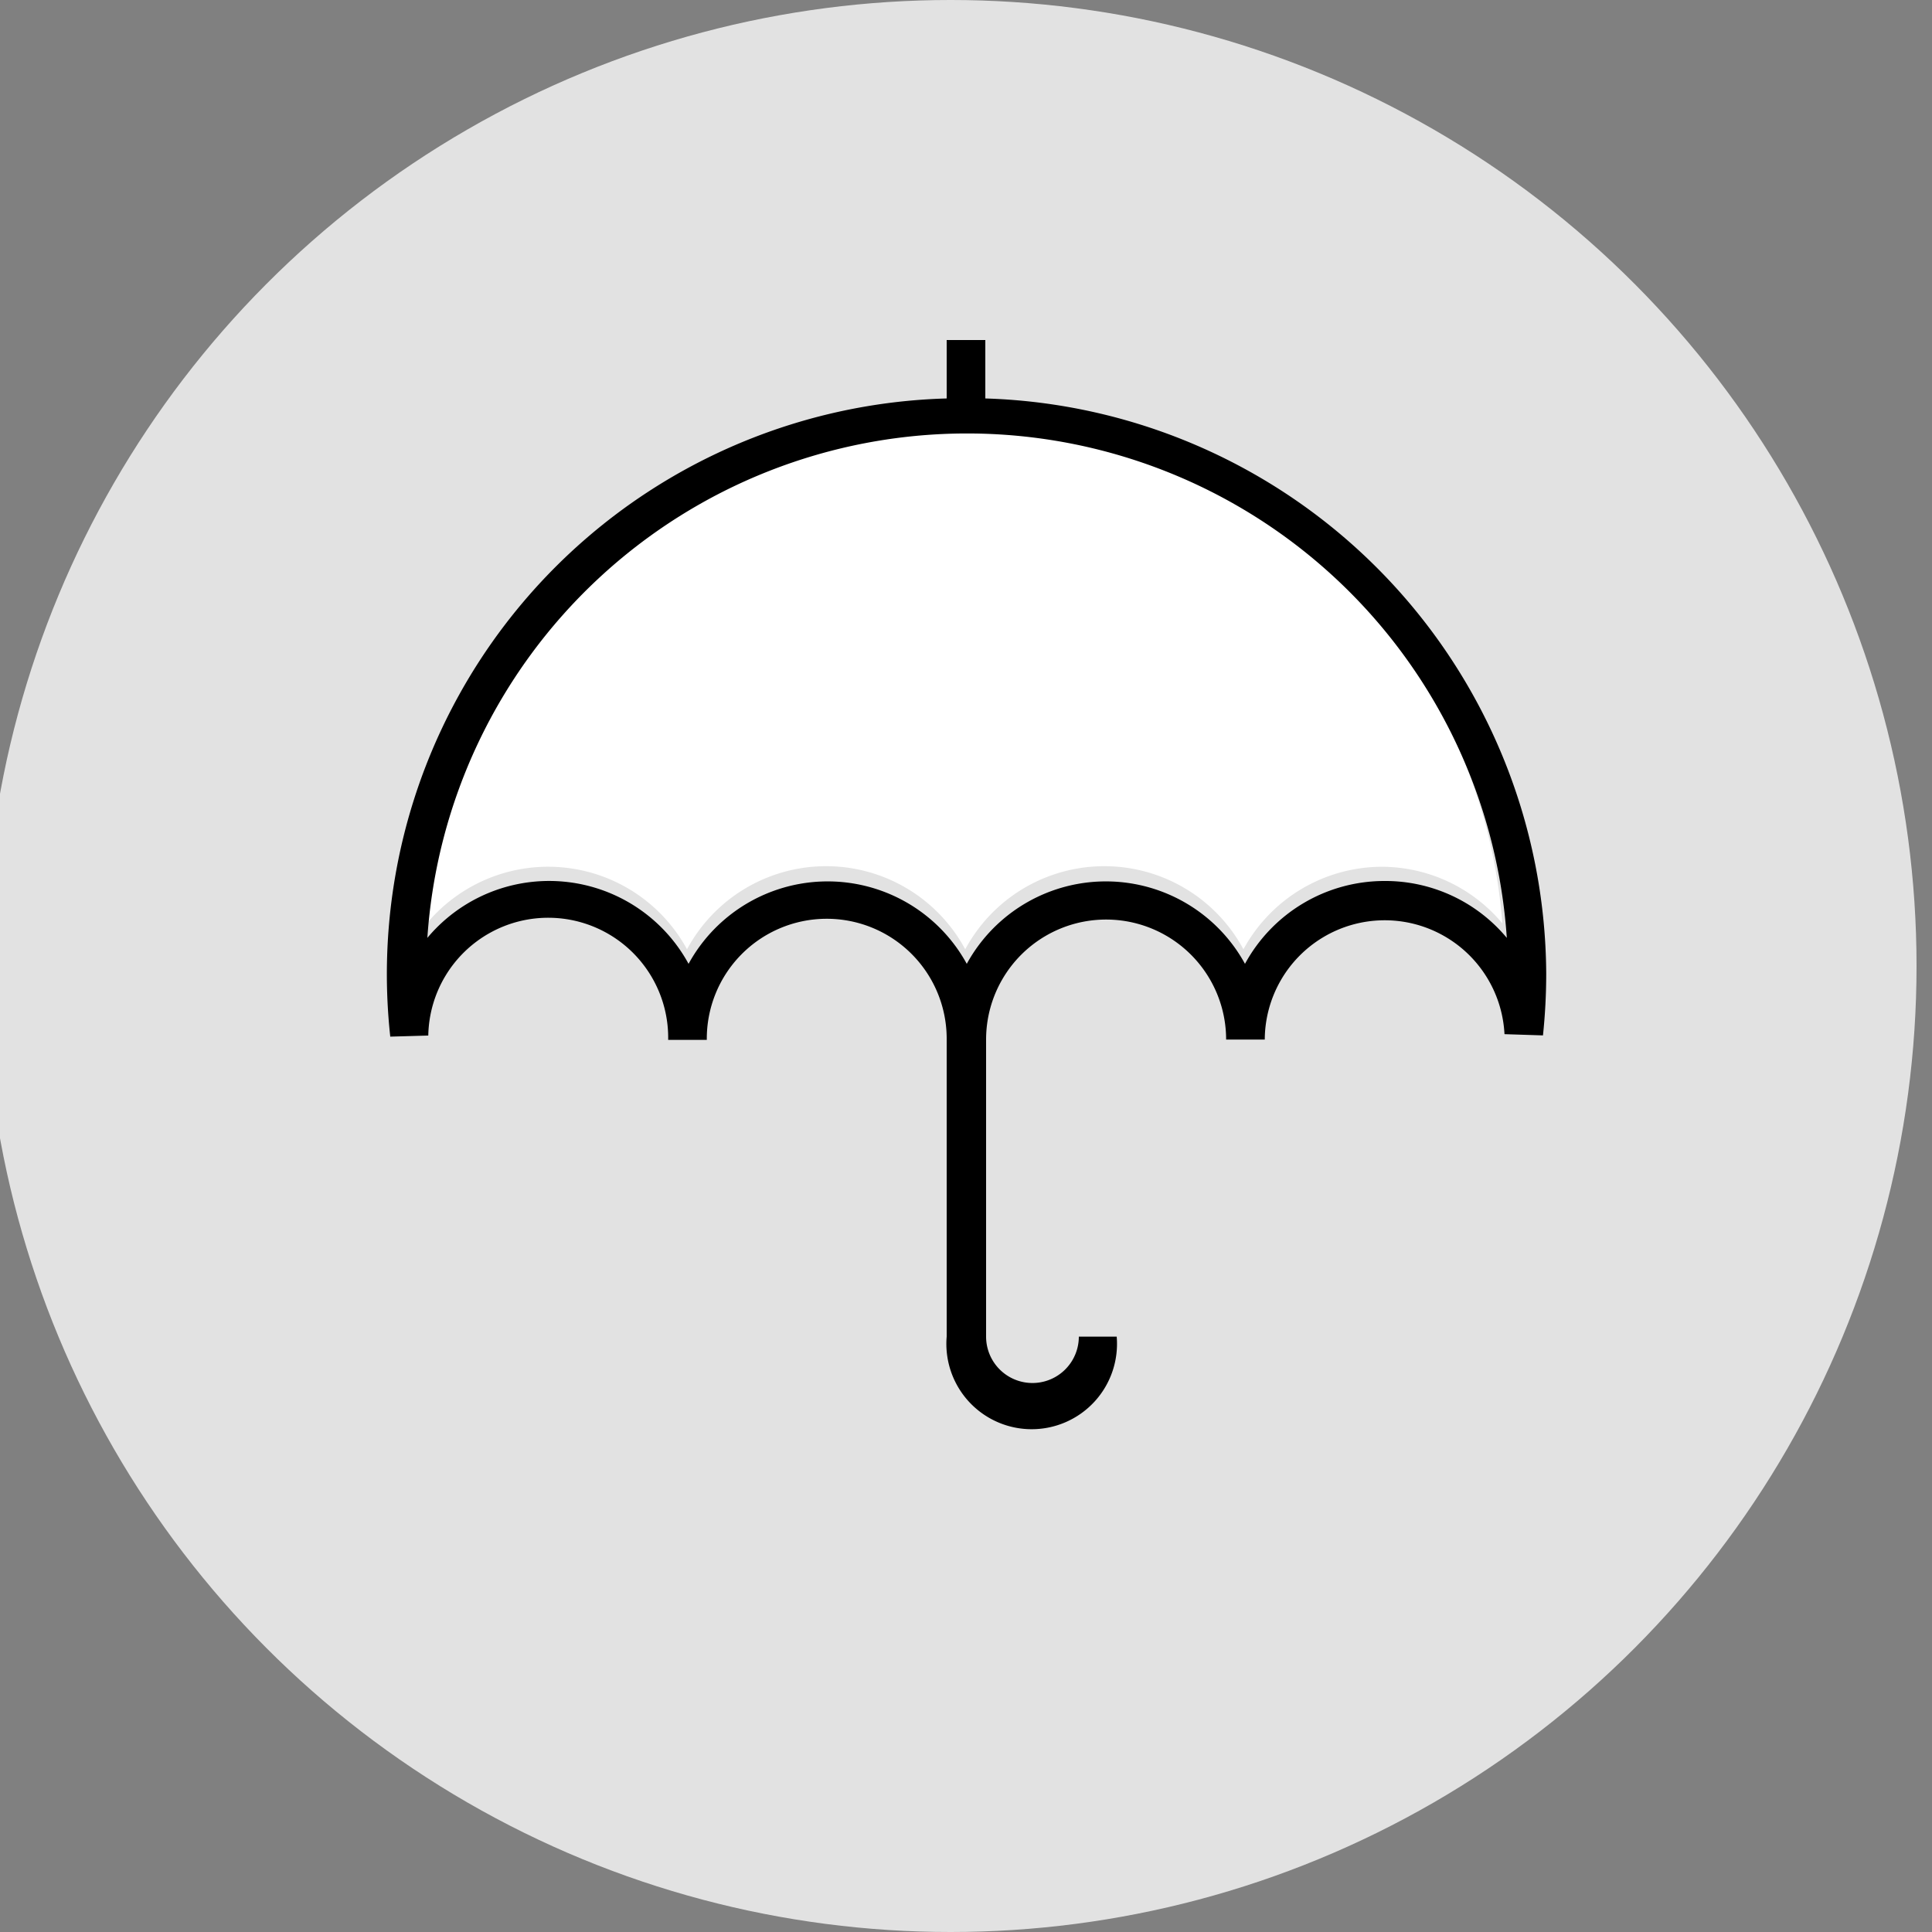
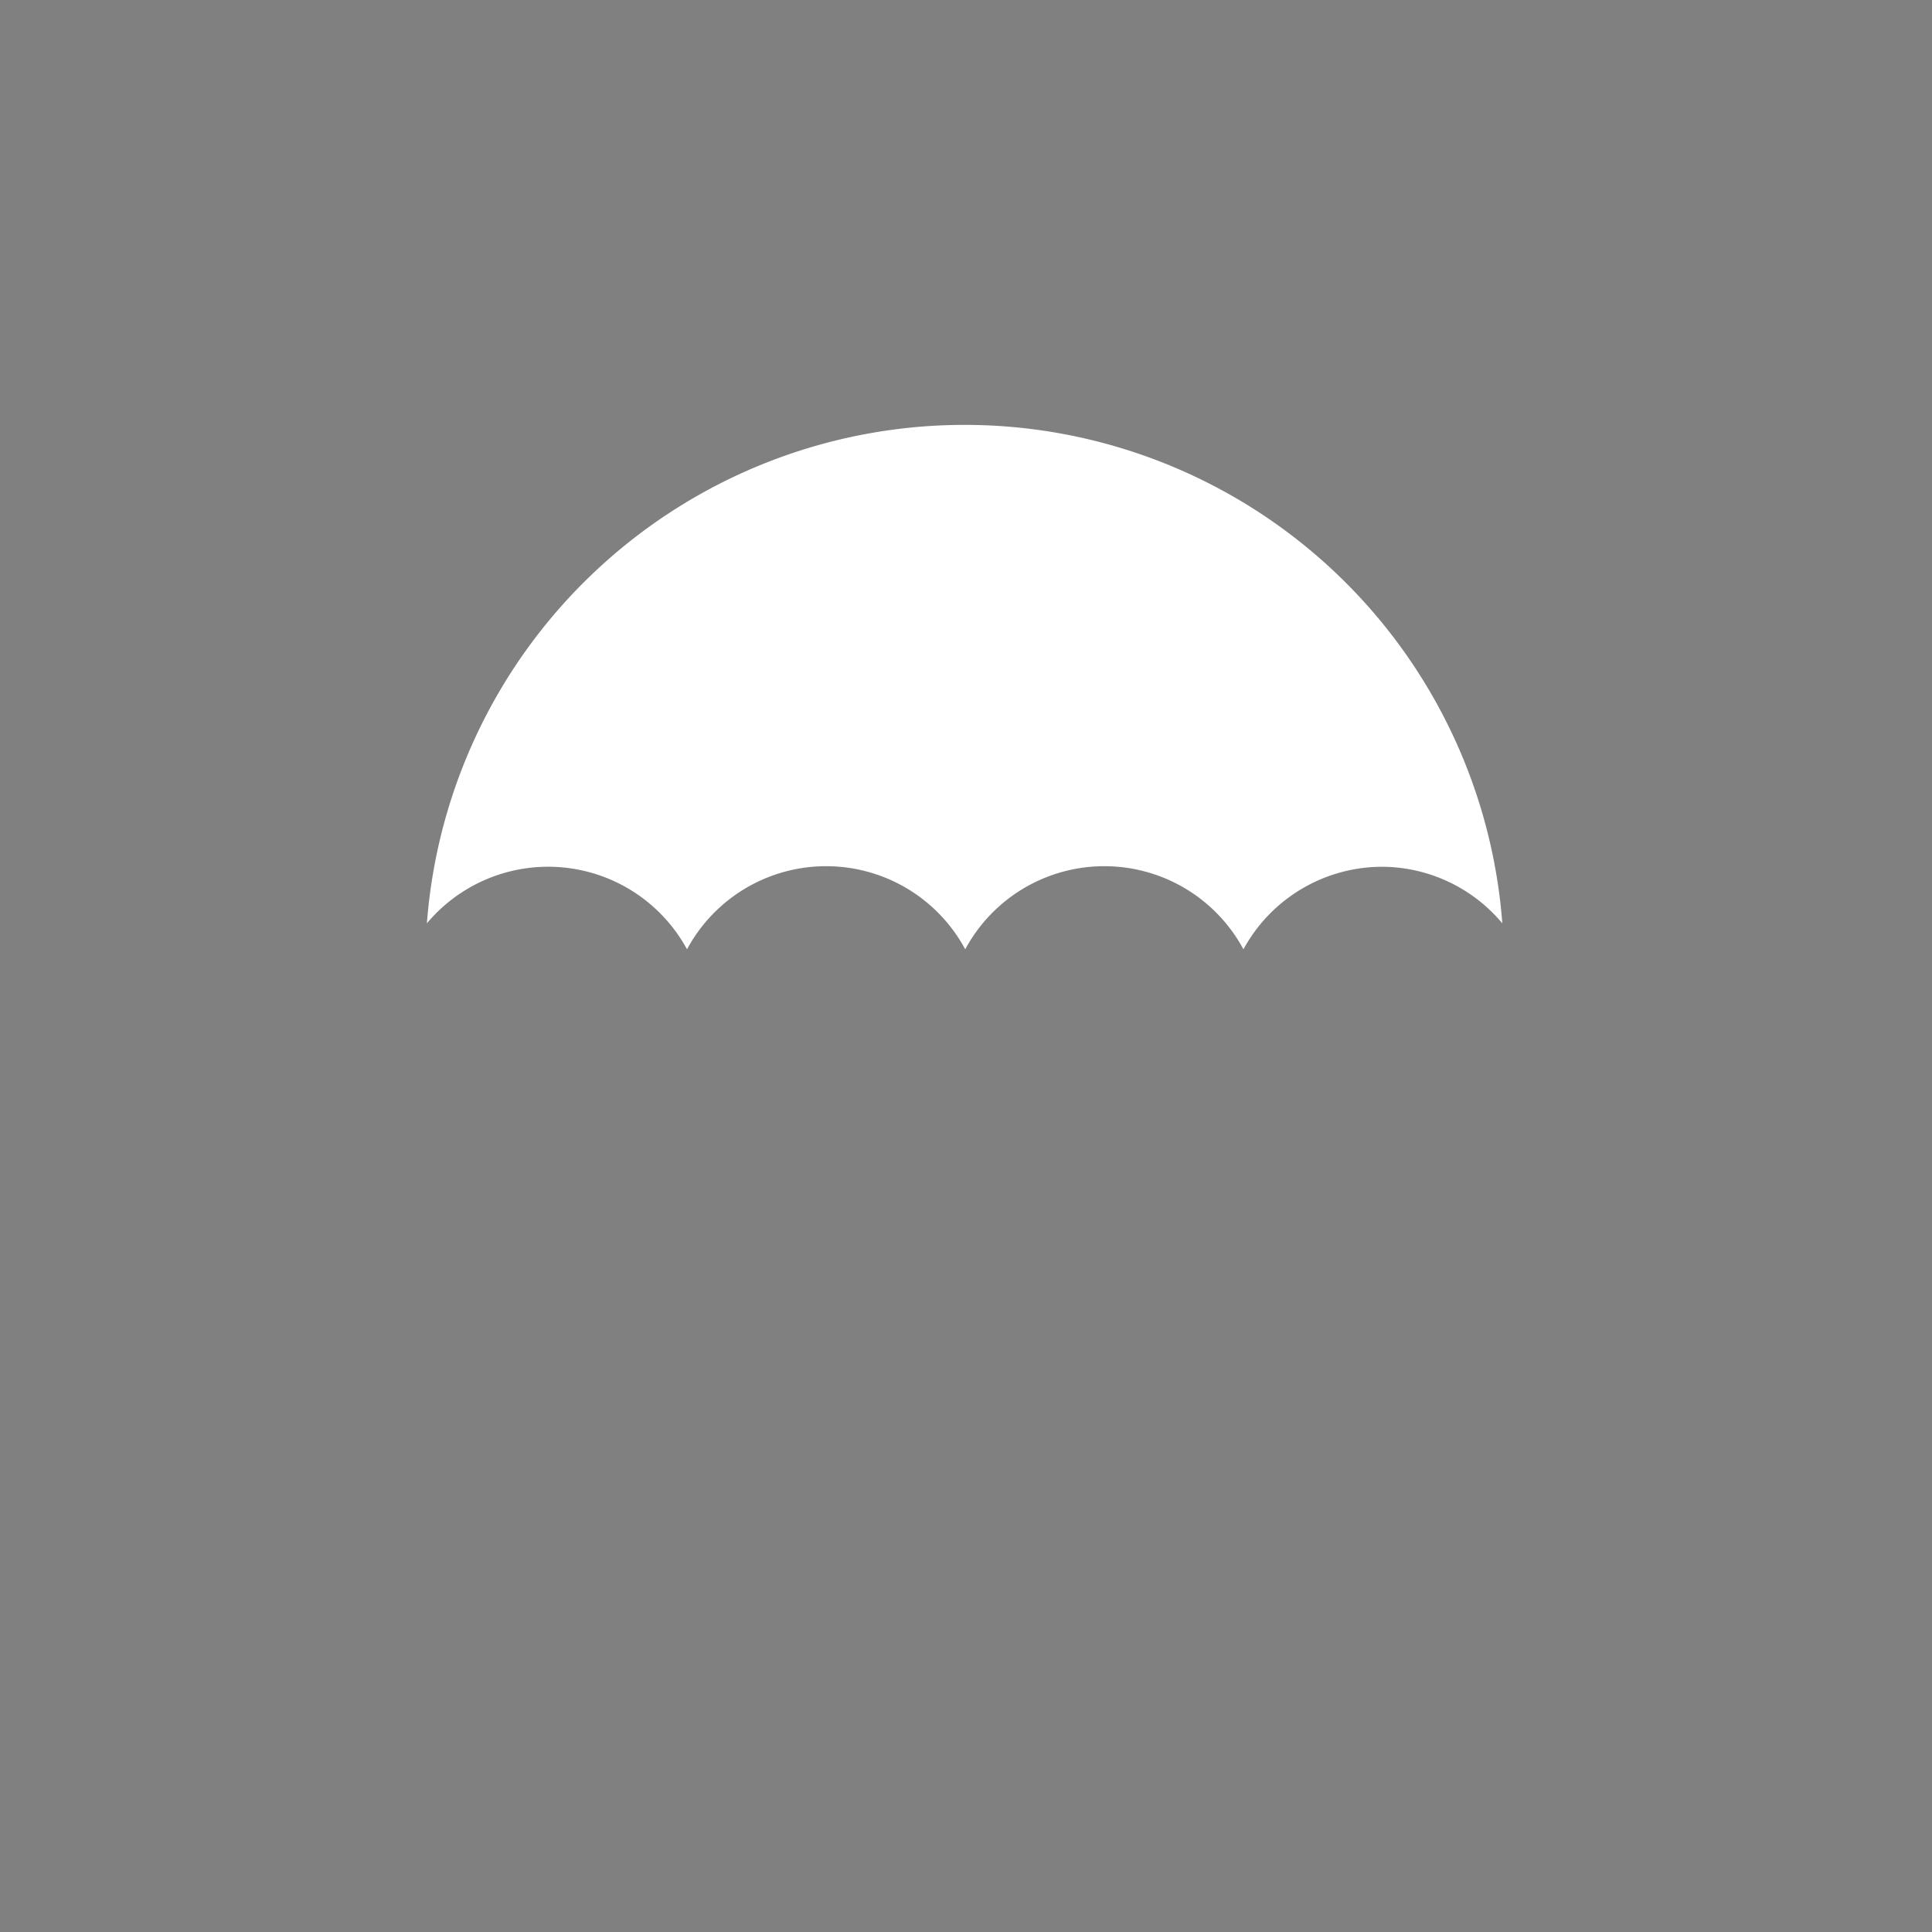
<svg xmlns="http://www.w3.org/2000/svg" id="Capa_1" data-name="Capa 1" viewBox="0 0 125 125">
  <rect x="0" y="0" width="125" height="125" fill="#808080" stroke="none" />
  <defs>
    <style>.cls-1{fill:#e2e2e2;}.cls-2{fill:#fff;}</style>
  </defs>
  <title>f</title>
-   <circle class="cls-1" cx="61.5" cy="62.5" r="62.5" />
-   <path class="cls-2" d="M89.45,56.08a10.23,10.23,0,0,0-9,5.34,10.22,10.22,0,0,0-18,0,10.22,10.22,0,0,0-18,0,10.23,10.23,0,0,0-16.83-1.68,34.89,34.89,0,0,1,69.58,0,10.19,10.19,0,0,0-7.84-3.66Z" />
-   <path d="M63.75,25.78V22h-2.5v3.78a37.26,37.26,0,0,0-36,41.29L27.71,67a7.76,7.76,0,0,1,15.52.28h2.5a7.76,7.76,0,0,1,15.52-.15V86.48a5.52,5.52,0,1,0,11,0H69.8a3,3,0,1,1-6,0V67.26h0a7.76,7.76,0,1,1,15.53,0h2.5a7.76,7.76,0,0,1,15.51-.35l2.49.08a38.27,38.27,0,0,0,.21-4A37.43,37.43,0,0,0,63.75,25.78ZM89.55,57a10.27,10.27,0,0,0-9,5.36,10.26,10.26,0,0,0-18,0,10.26,10.26,0,0,0-18,0,10.27,10.27,0,0,0-16.9-1.68,35,35,0,0,1,69.84,0A10.23,10.23,0,0,0,89.56,57Z" />
+   <path class="cls-2" d="M89.45,56.08a10.23,10.23,0,0,0-9,5.34,10.22,10.22,0,0,0-18,0,10.22,10.22,0,0,0-18,0,10.23,10.23,0,0,0-16.83-1.68,34.89,34.89,0,0,1,69.58,0,10.19,10.19,0,0,0-7.84-3.66" />
</svg>